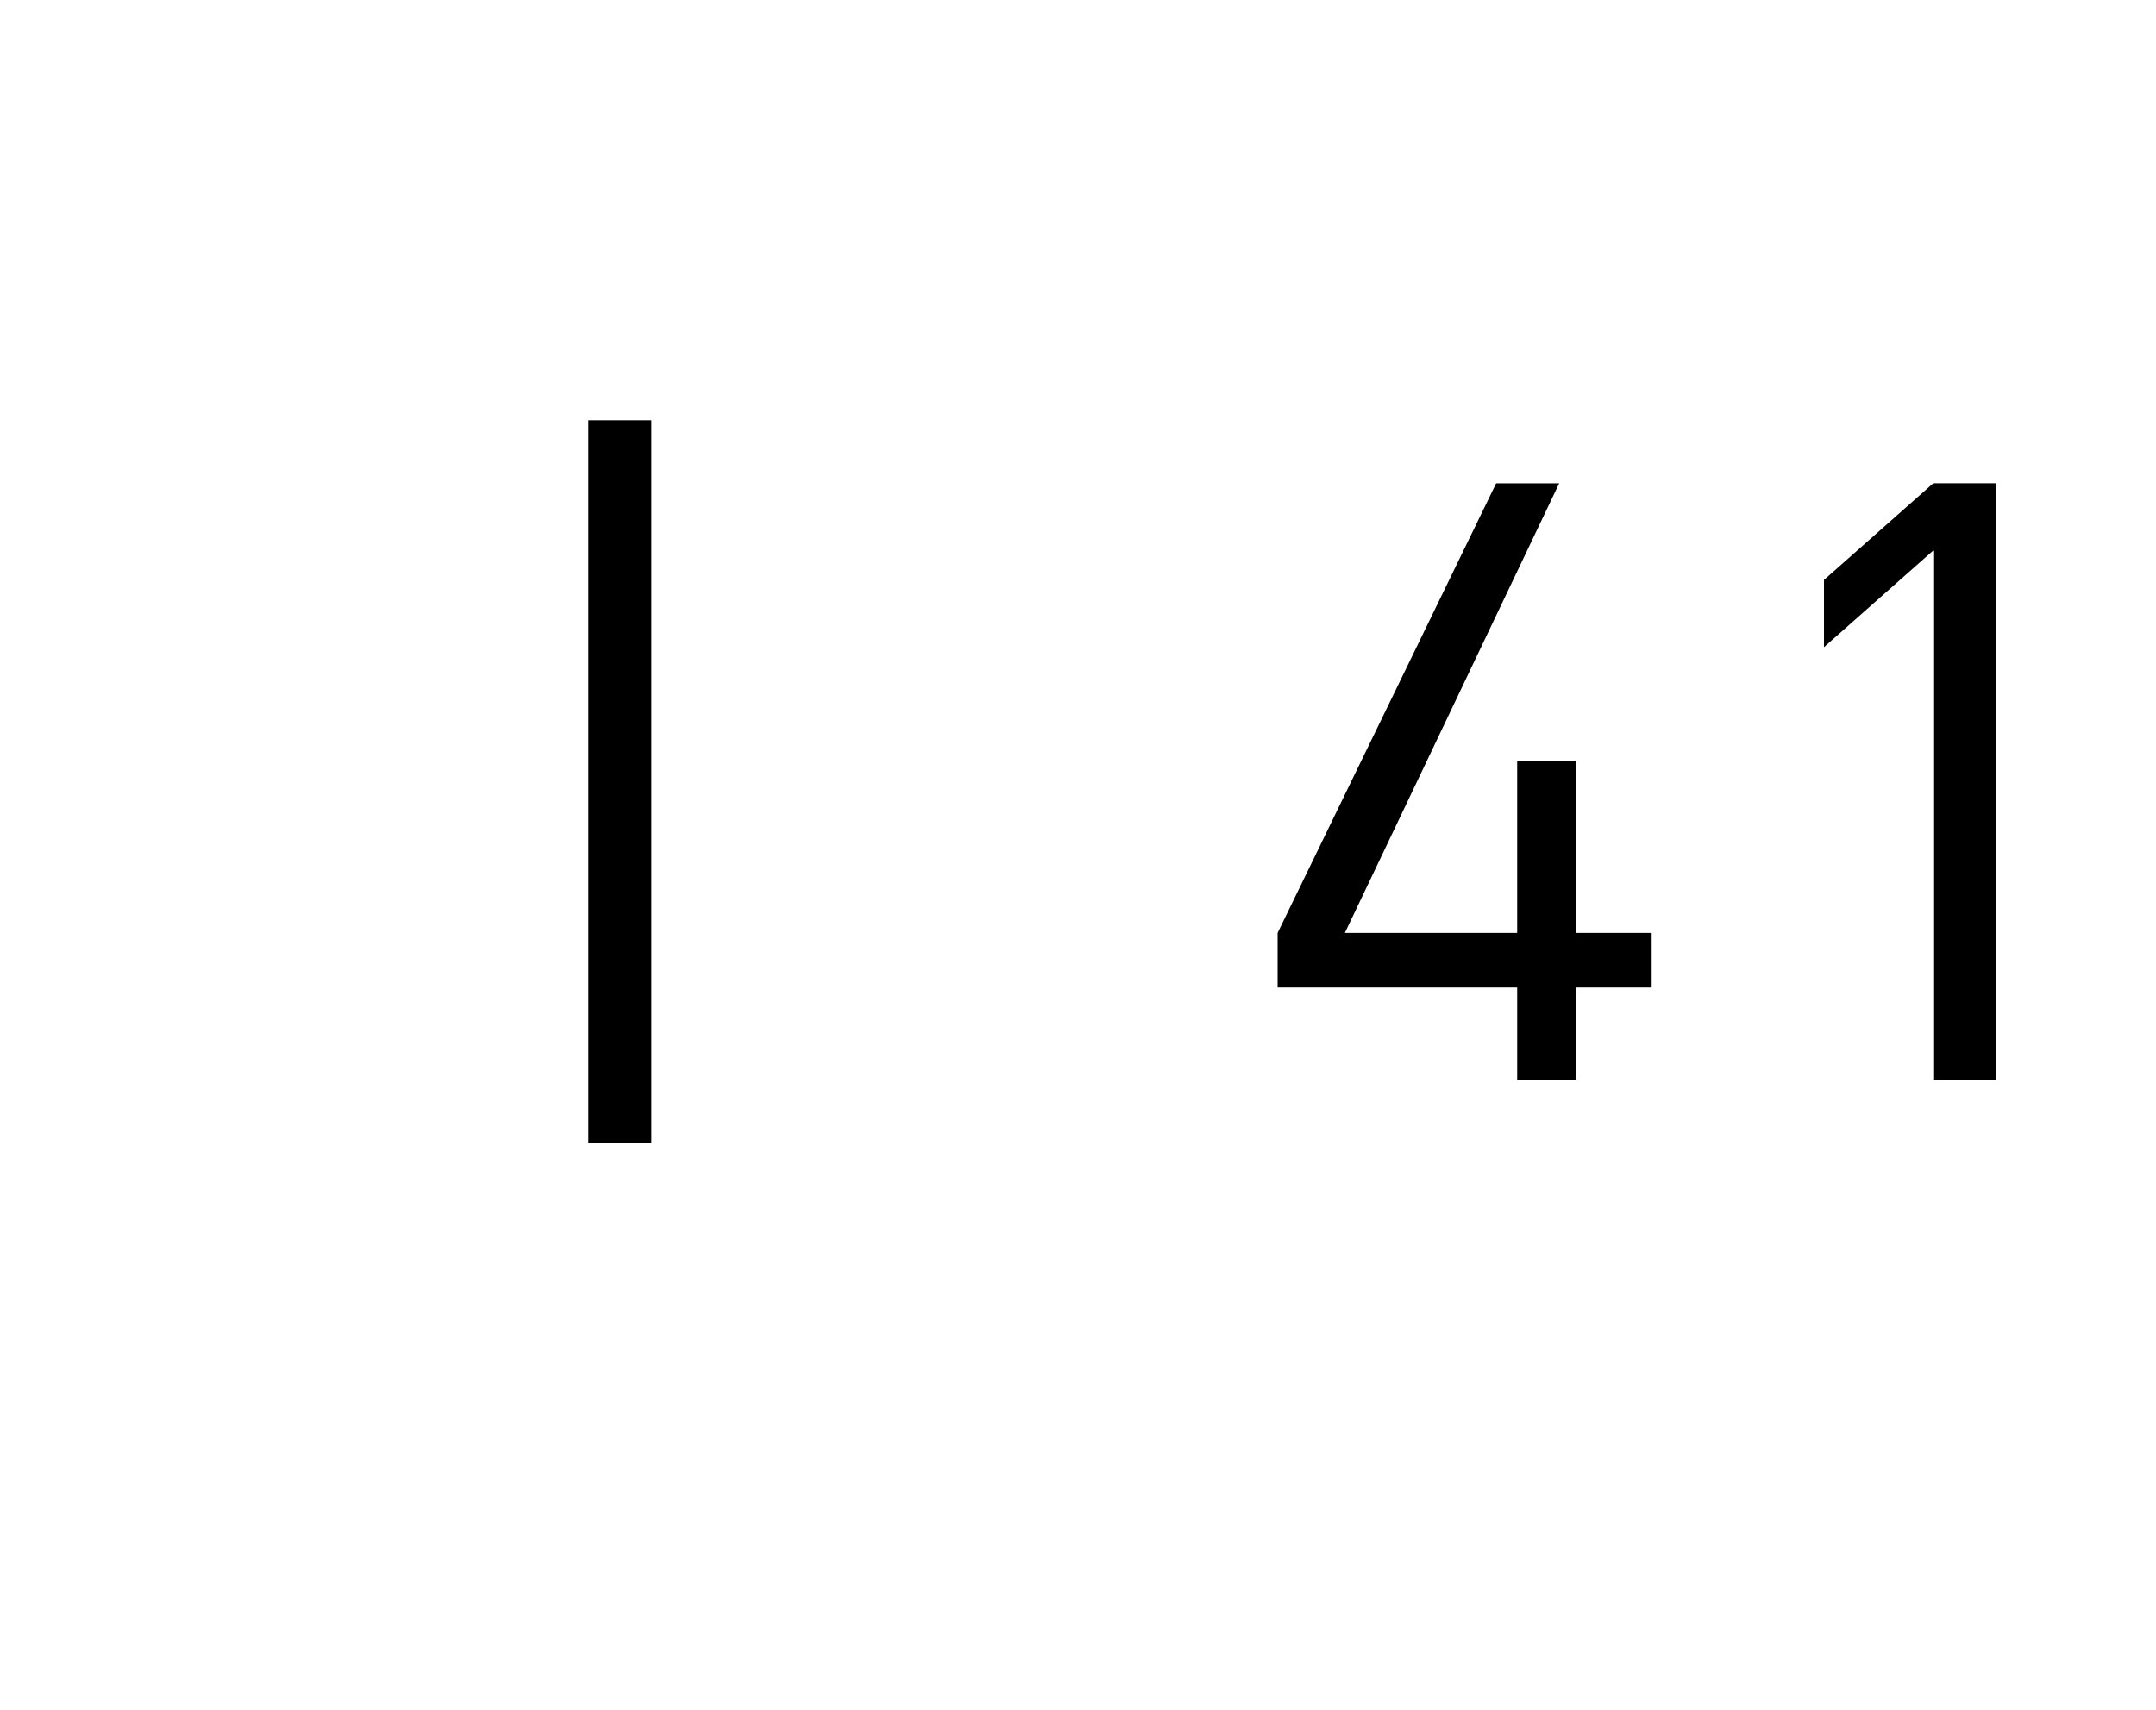
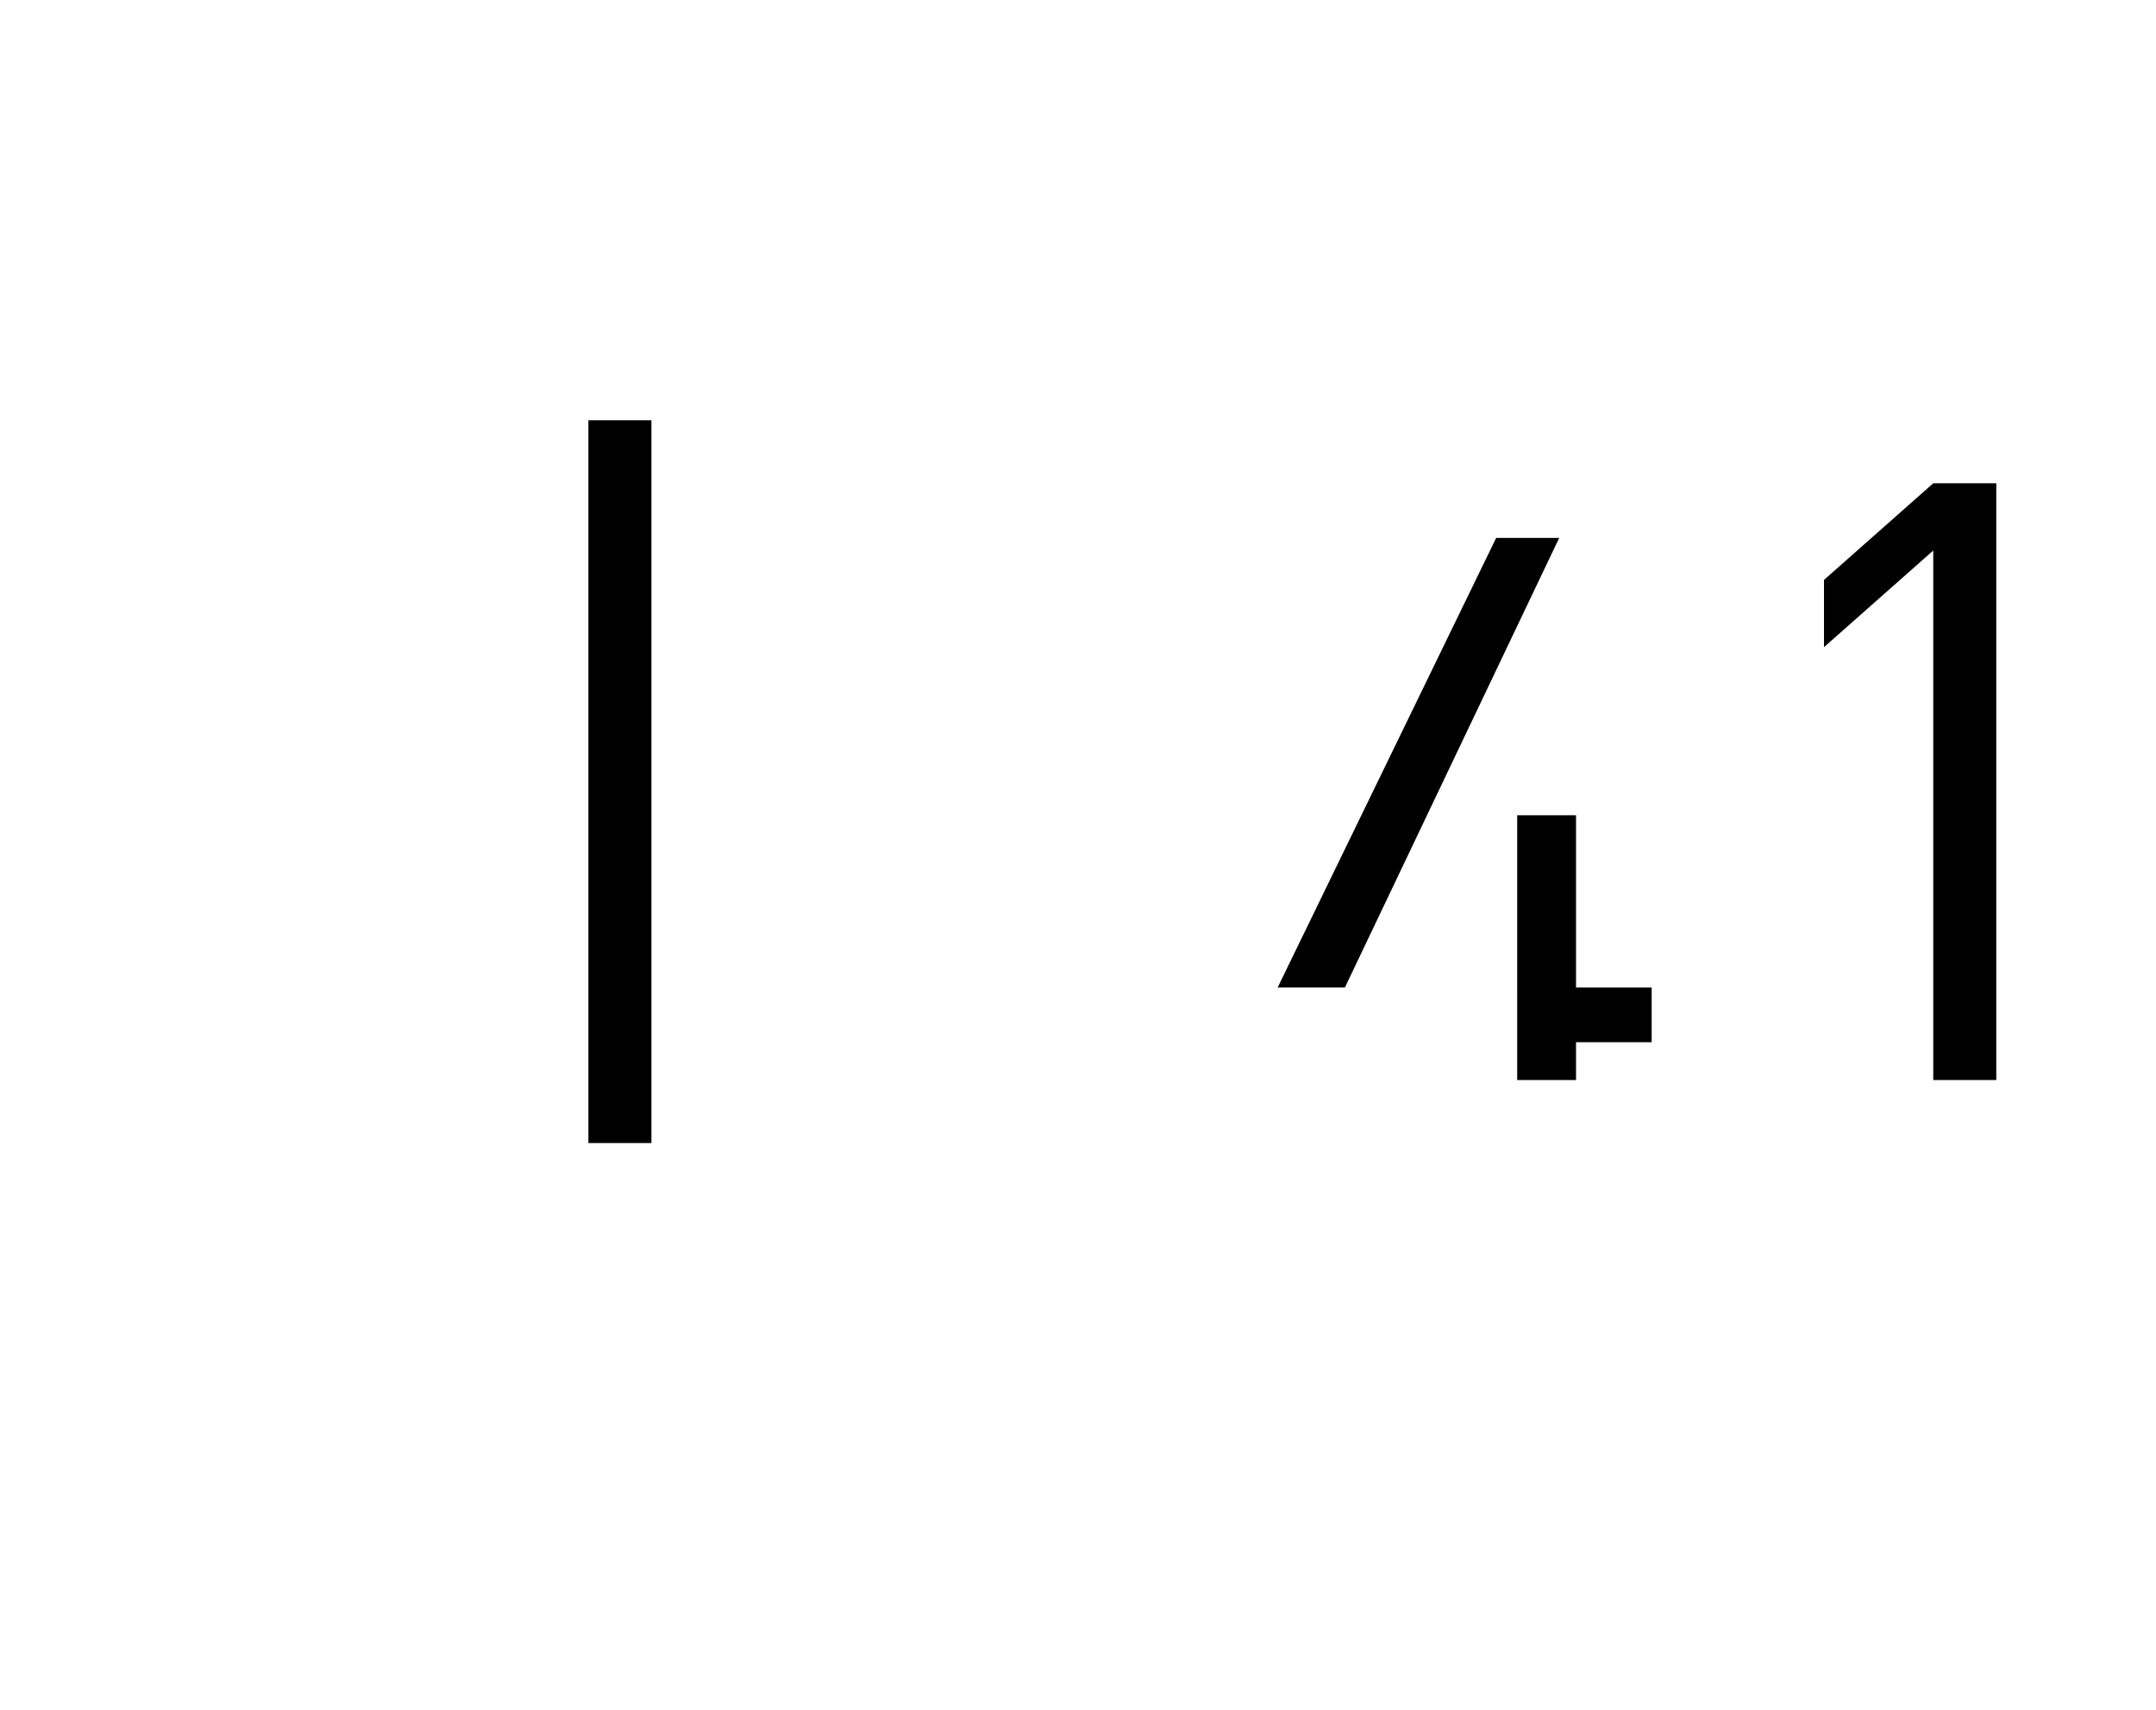
<svg xmlns="http://www.w3.org/2000/svg" version="1.1" width="51.3px" height="40.7px" viewBox="0 -1 51.3 40.7" style="top:-1px">
  <desc>| 41</desc>
  <defs />
  <g id="Polygon239944">
-     <path d="m14 26.2l0-17.2l1.5 0l0 17.2l-1.5 0zm23.5-3.7l0 2.2l-1.4 0l0-2.2l-5.7 0l0-1.3l5.2-10.7l1.5 0l-5.1 10.7l4.1 0l0-4.1l1.4 0l0 4.1l1.8 0l0 1.3l-1.8 0zm8.5 2.2l0-12.6l-2.6 2.3l0-1.6l2.6-2.3l1.5 0l0 14.2l-1.5 0z" stroke="none" fill="#000" />
+     <path d="m14 26.2l0-17.2l1.5 0l0 17.2l-1.5 0zm23.5-3.7l0 2.2l-1.4 0l0-2.2l-5.7 0l5.2-10.7l1.5 0l-5.1 10.7l4.1 0l0-4.1l1.4 0l0 4.1l1.8 0l0 1.3l-1.8 0zm8.5 2.2l0-12.6l-2.6 2.3l0-1.6l2.6-2.3l1.5 0l0 14.2l-1.5 0z" stroke="none" fill="#000" />
  </g>
</svg>